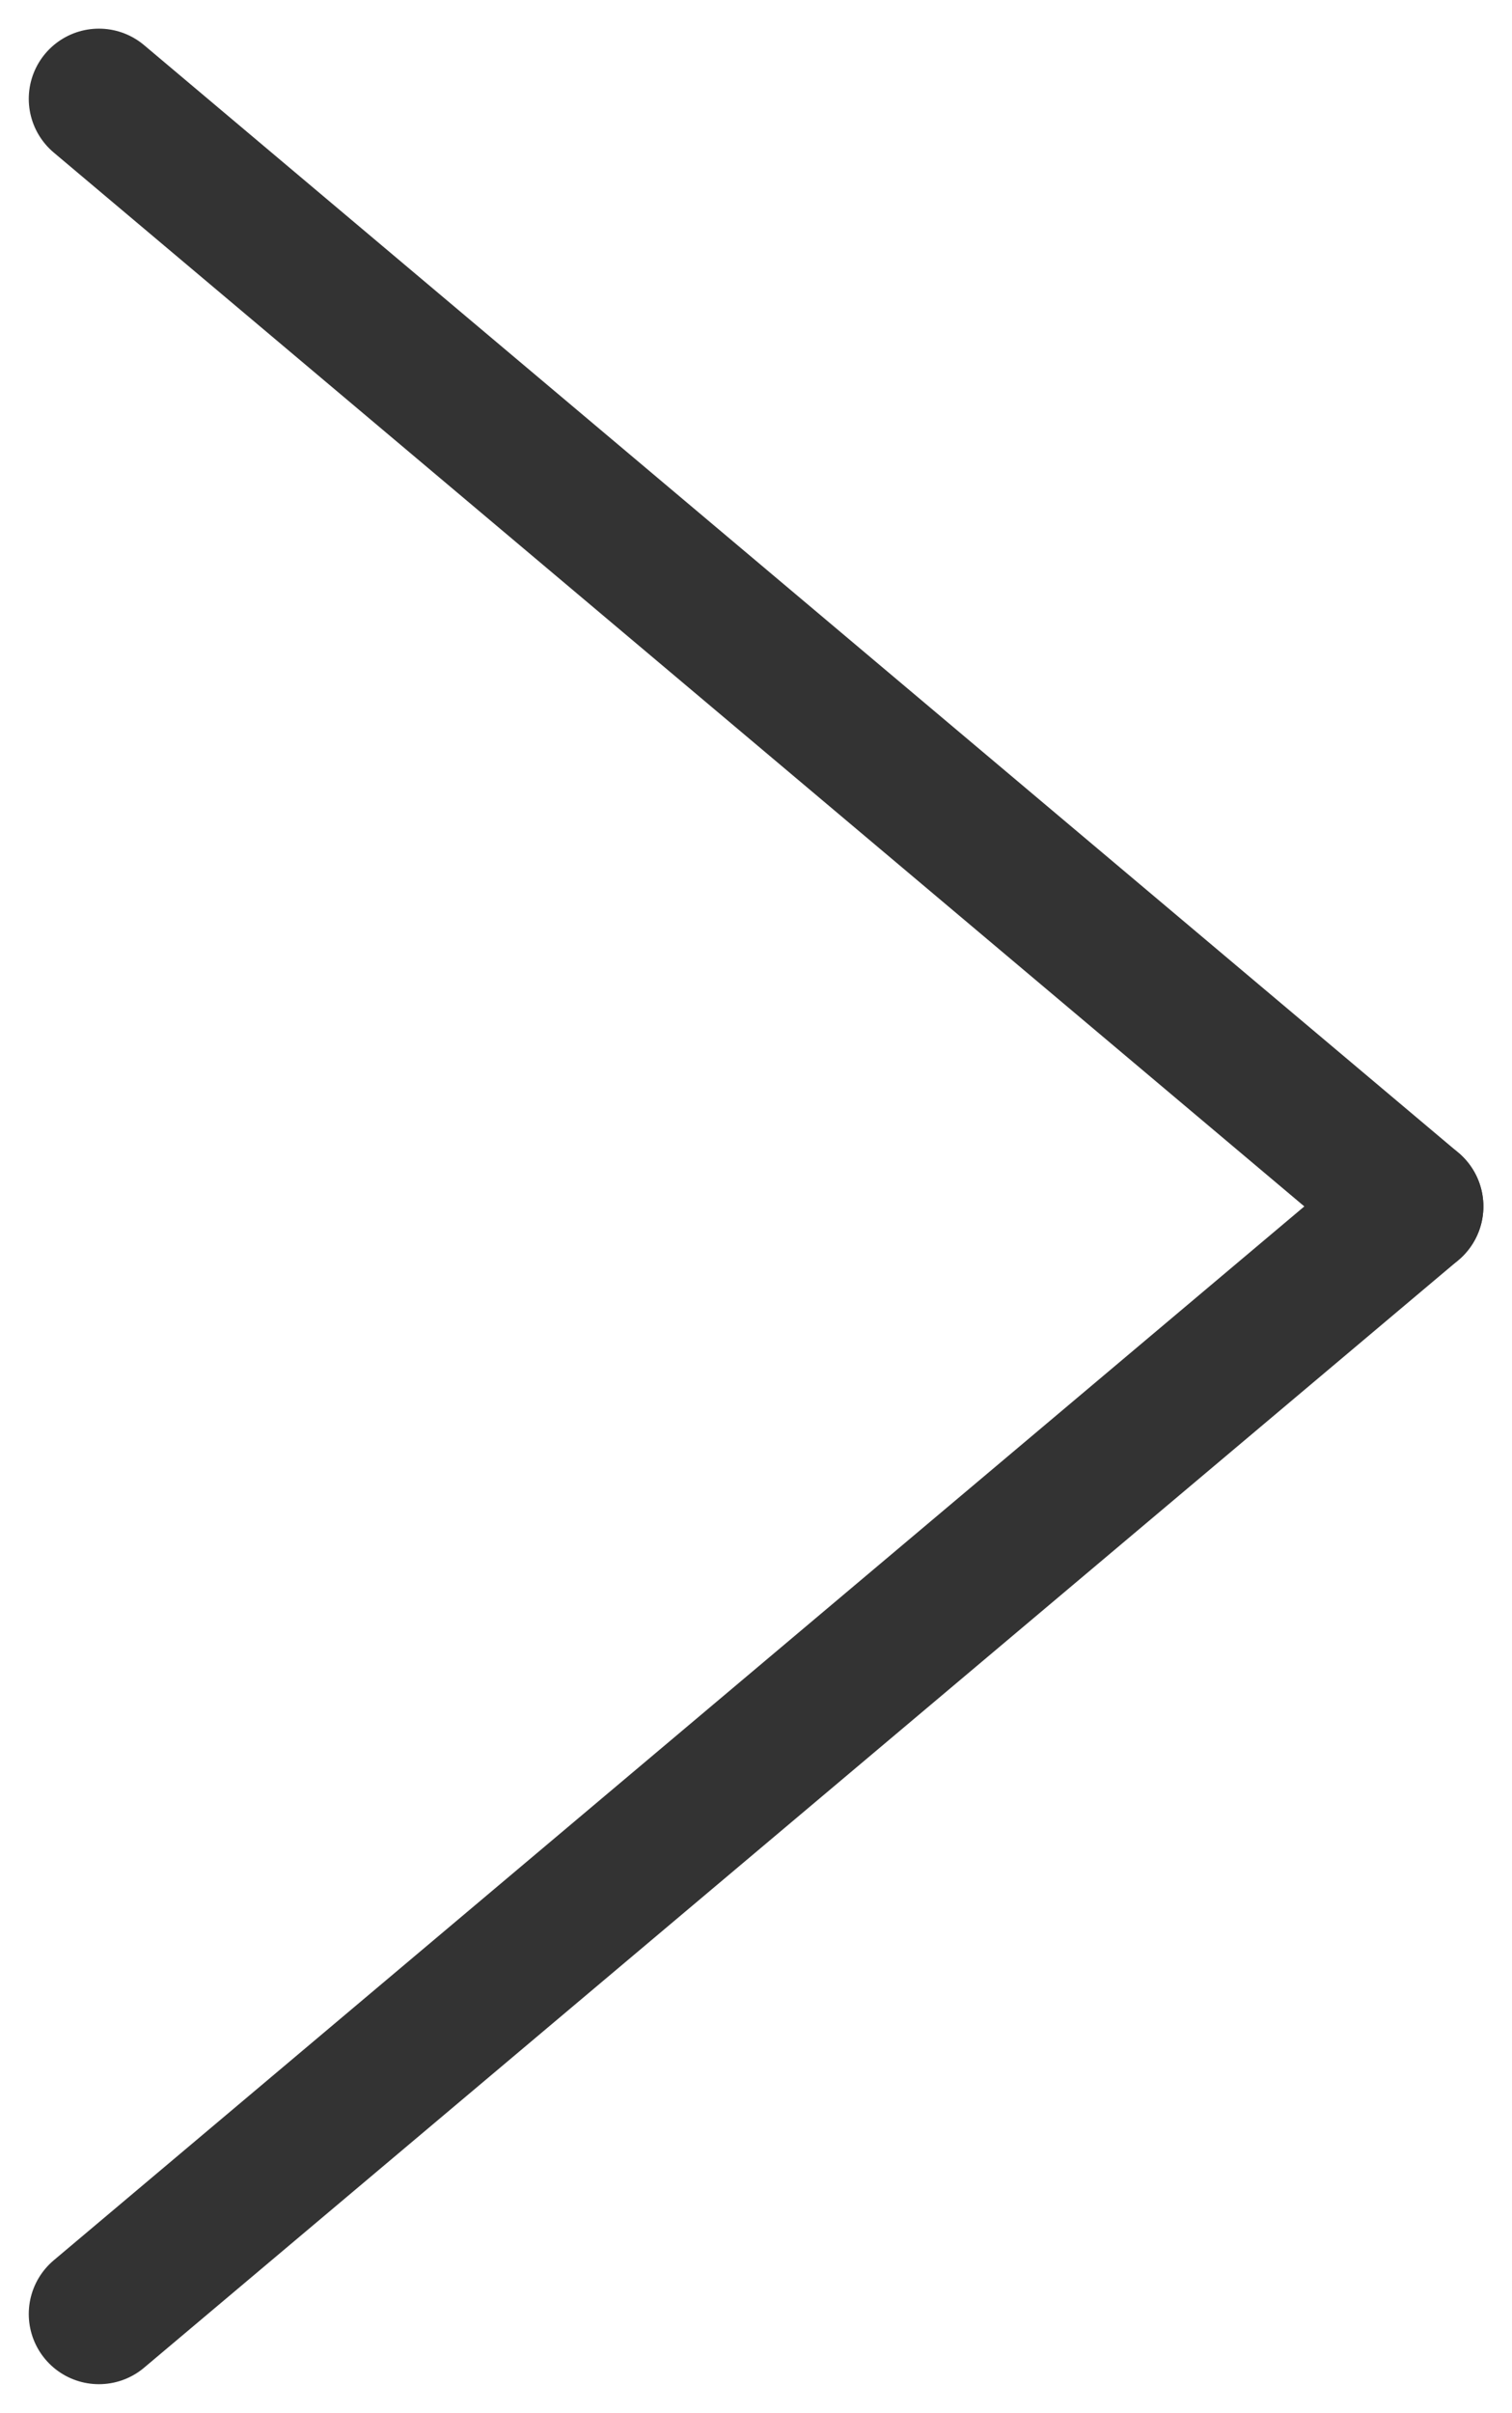
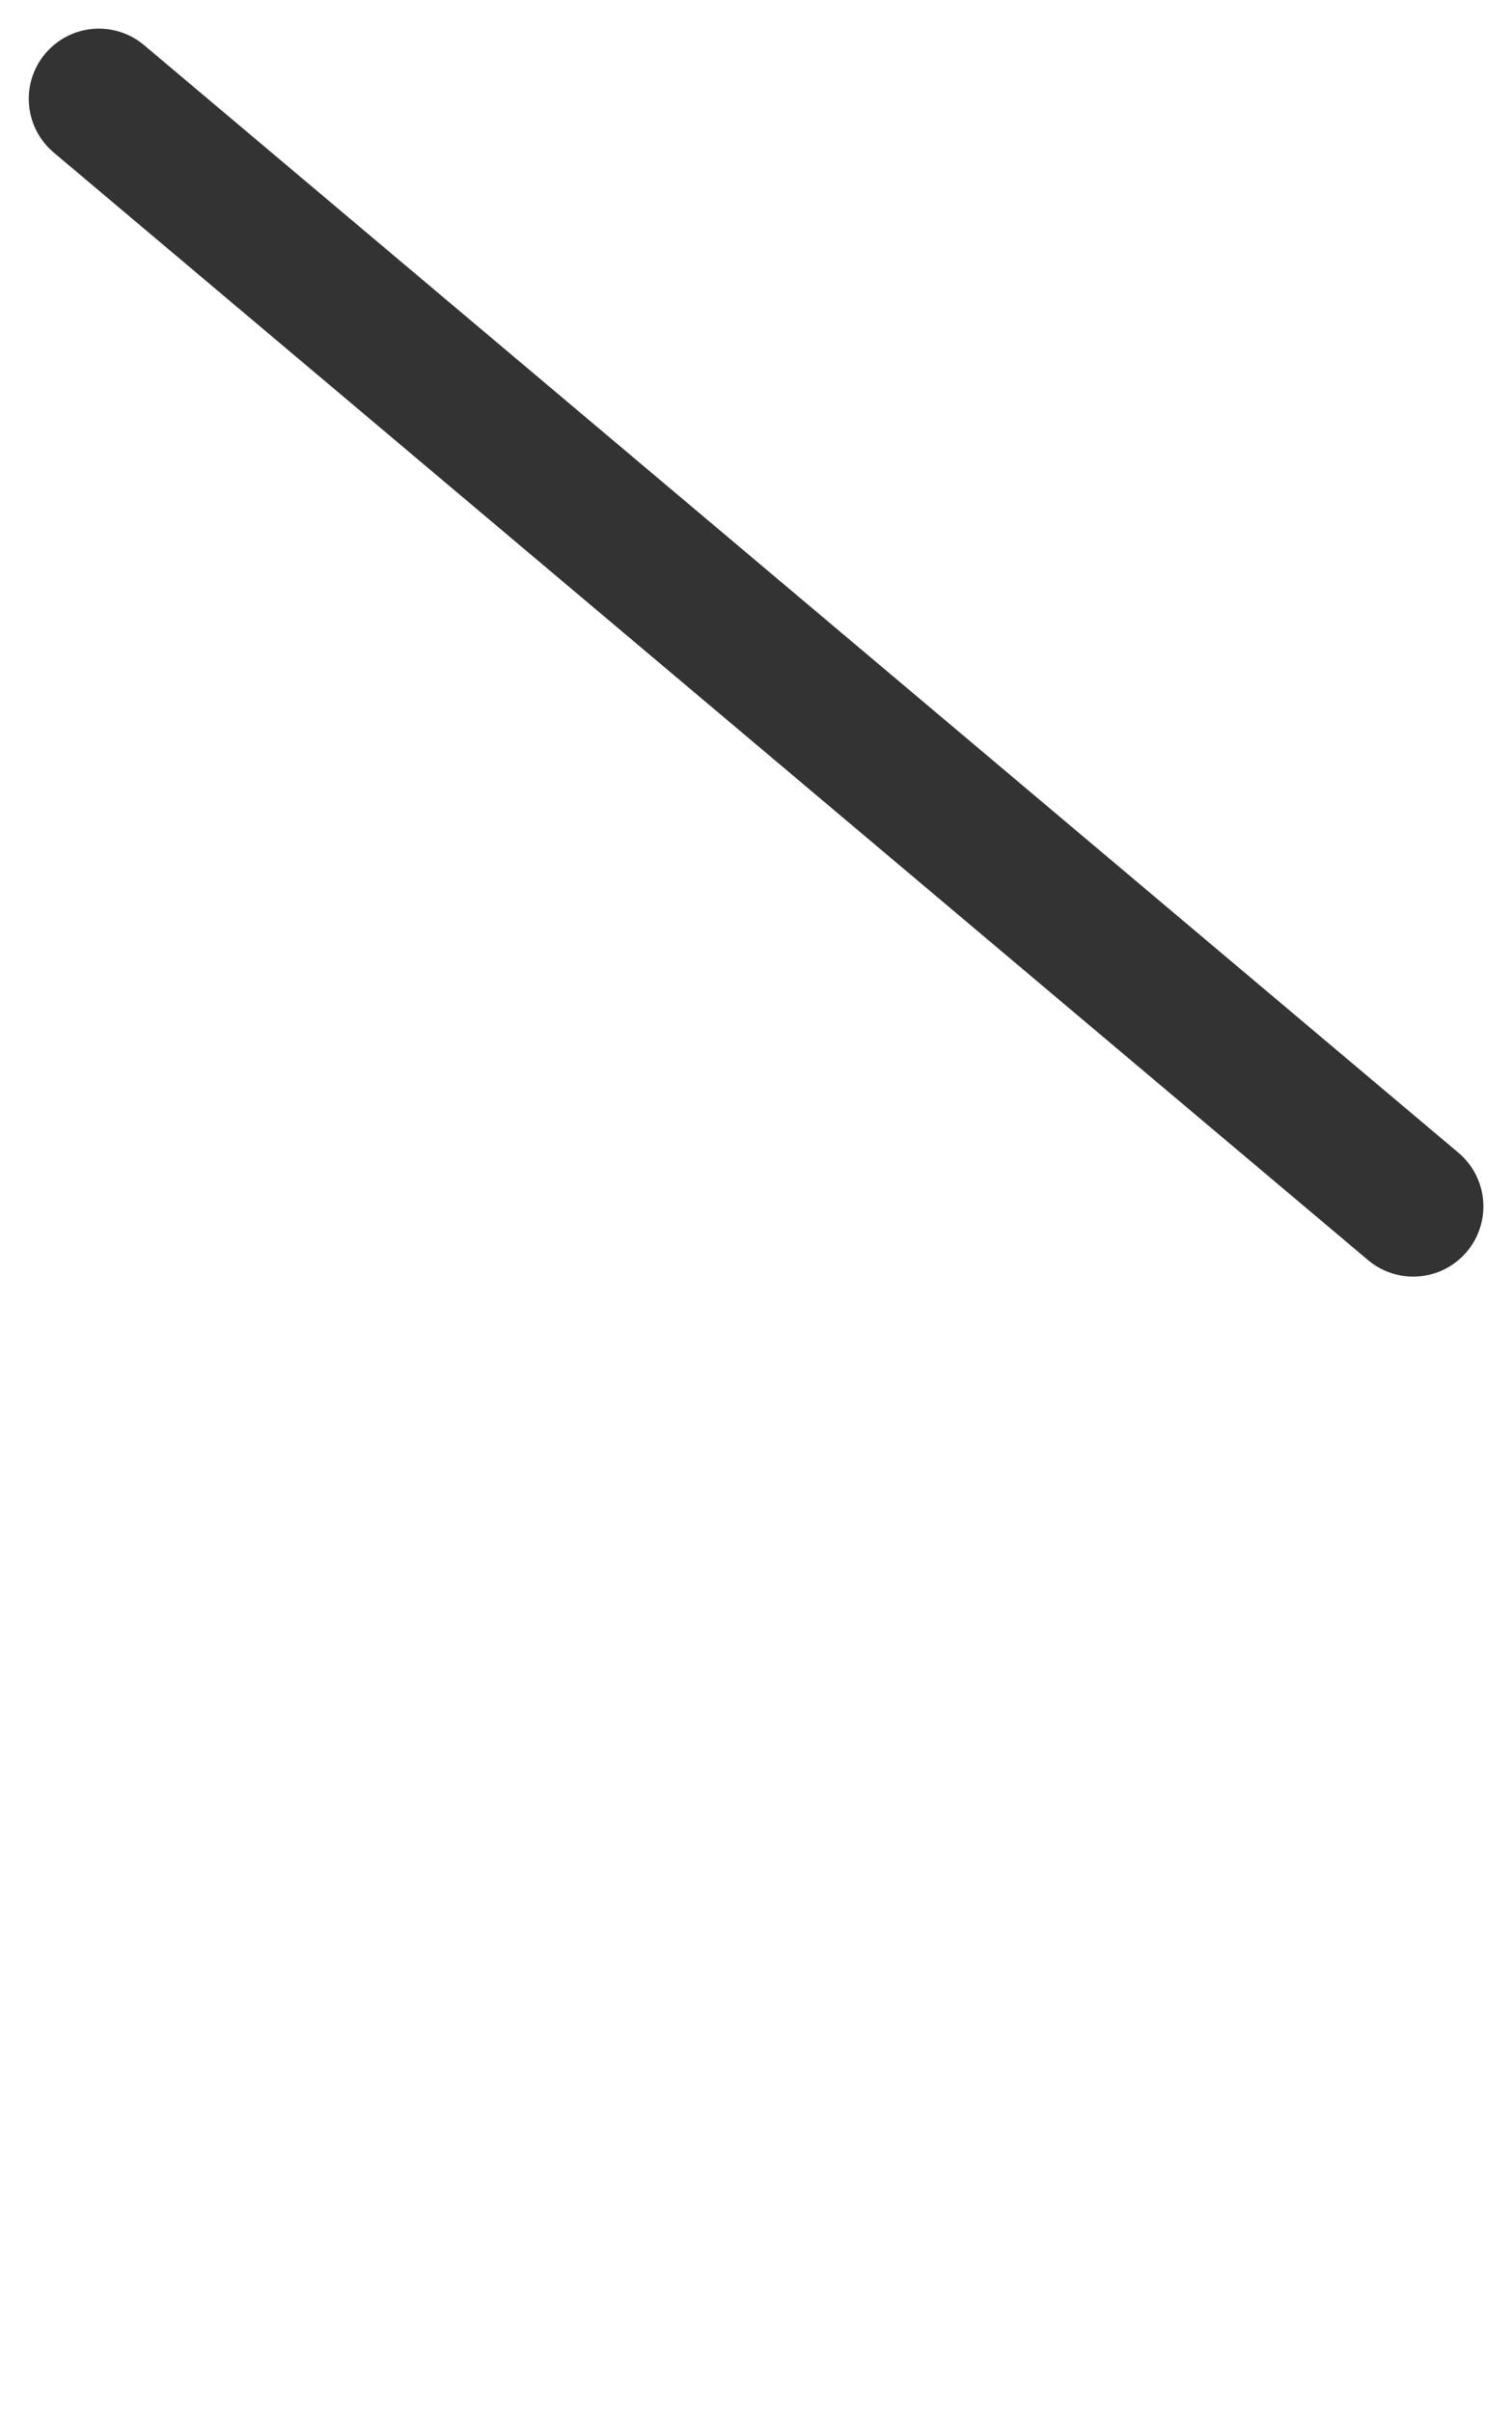
<svg xmlns="http://www.w3.org/2000/svg" width="10.777" height="17.187" viewBox="0 0 10.777 17.187">
  <g id="グループ_24136" data-name="グループ 24136" transform="translate(-393.735 -2541.315)">
    <path id="パス_71615" data-name="パス 71615" d="M-4293.432,1902.288l9.368,7.889" transform="translate(4687.872 639.731)" fill="none" stroke="#333" stroke-linecap="round" stroke-width="1" />
-     <path id="パス_71616" data-name="パス 71616" d="M-4284.063,1902.288l-9.368,7.889" transform="translate(4687.871 647.62)" fill="none" stroke="#333" stroke-linecap="round" stroke-width="1" />
  </g>
</svg>